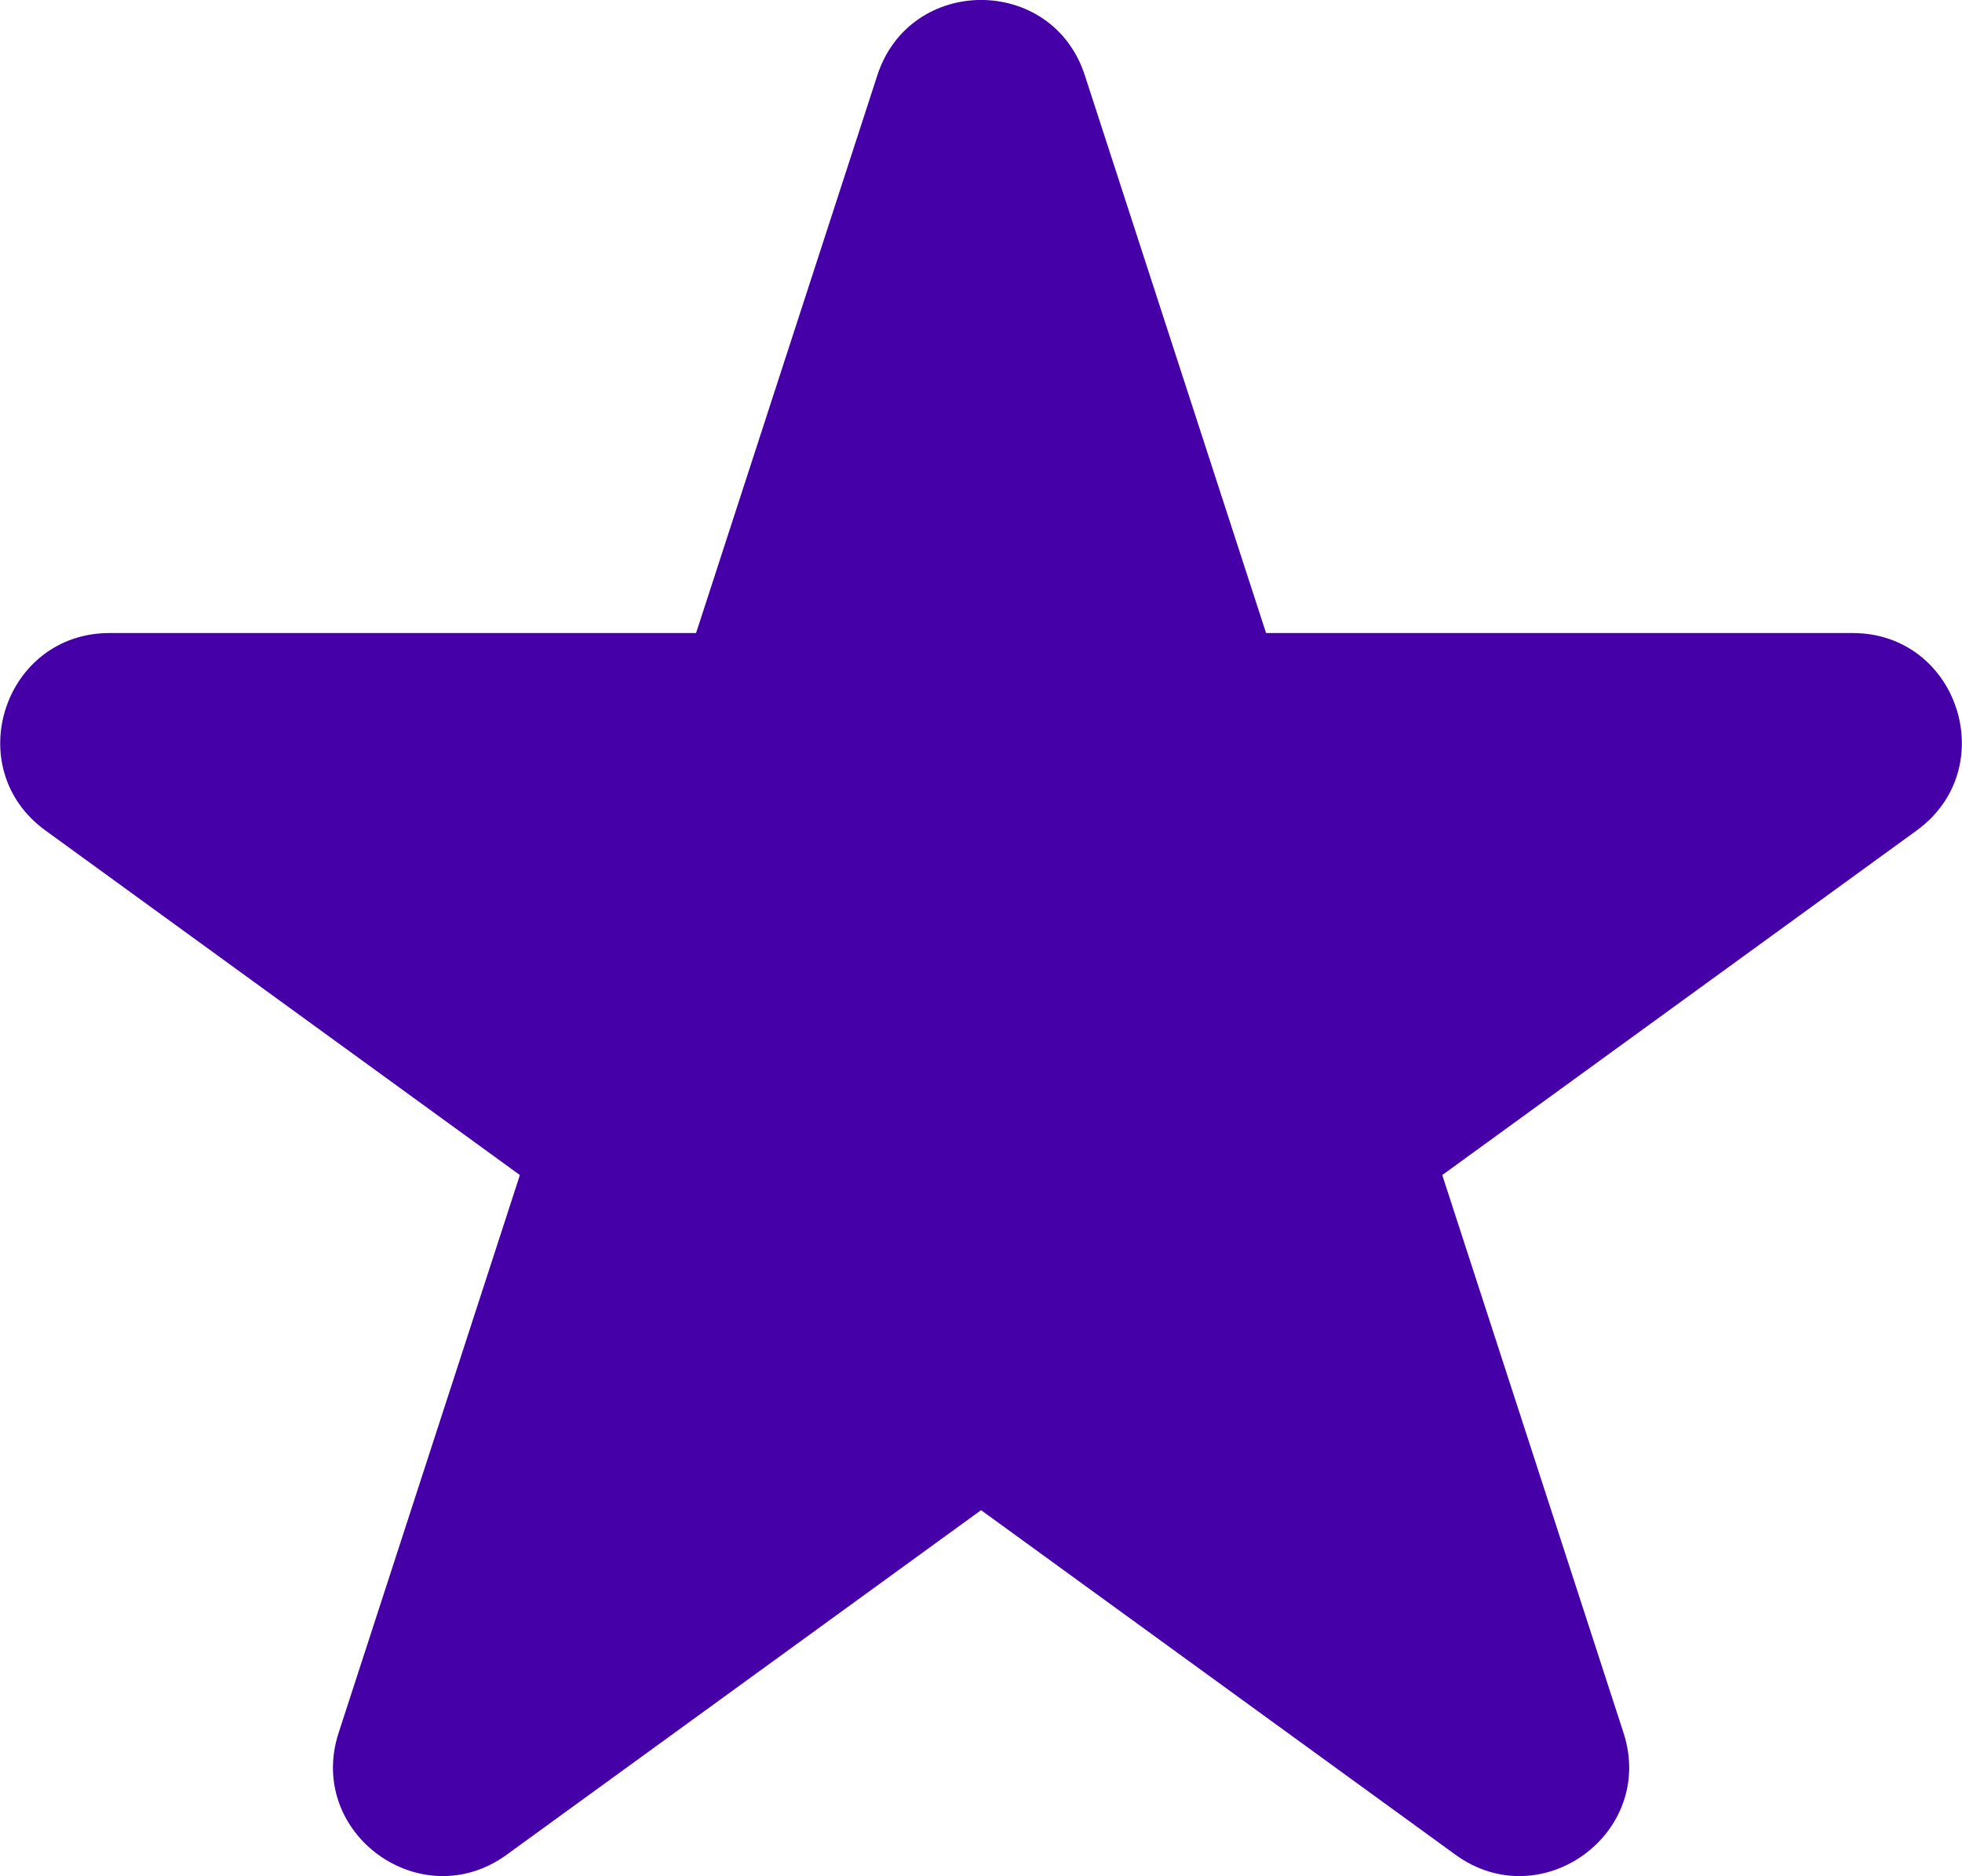
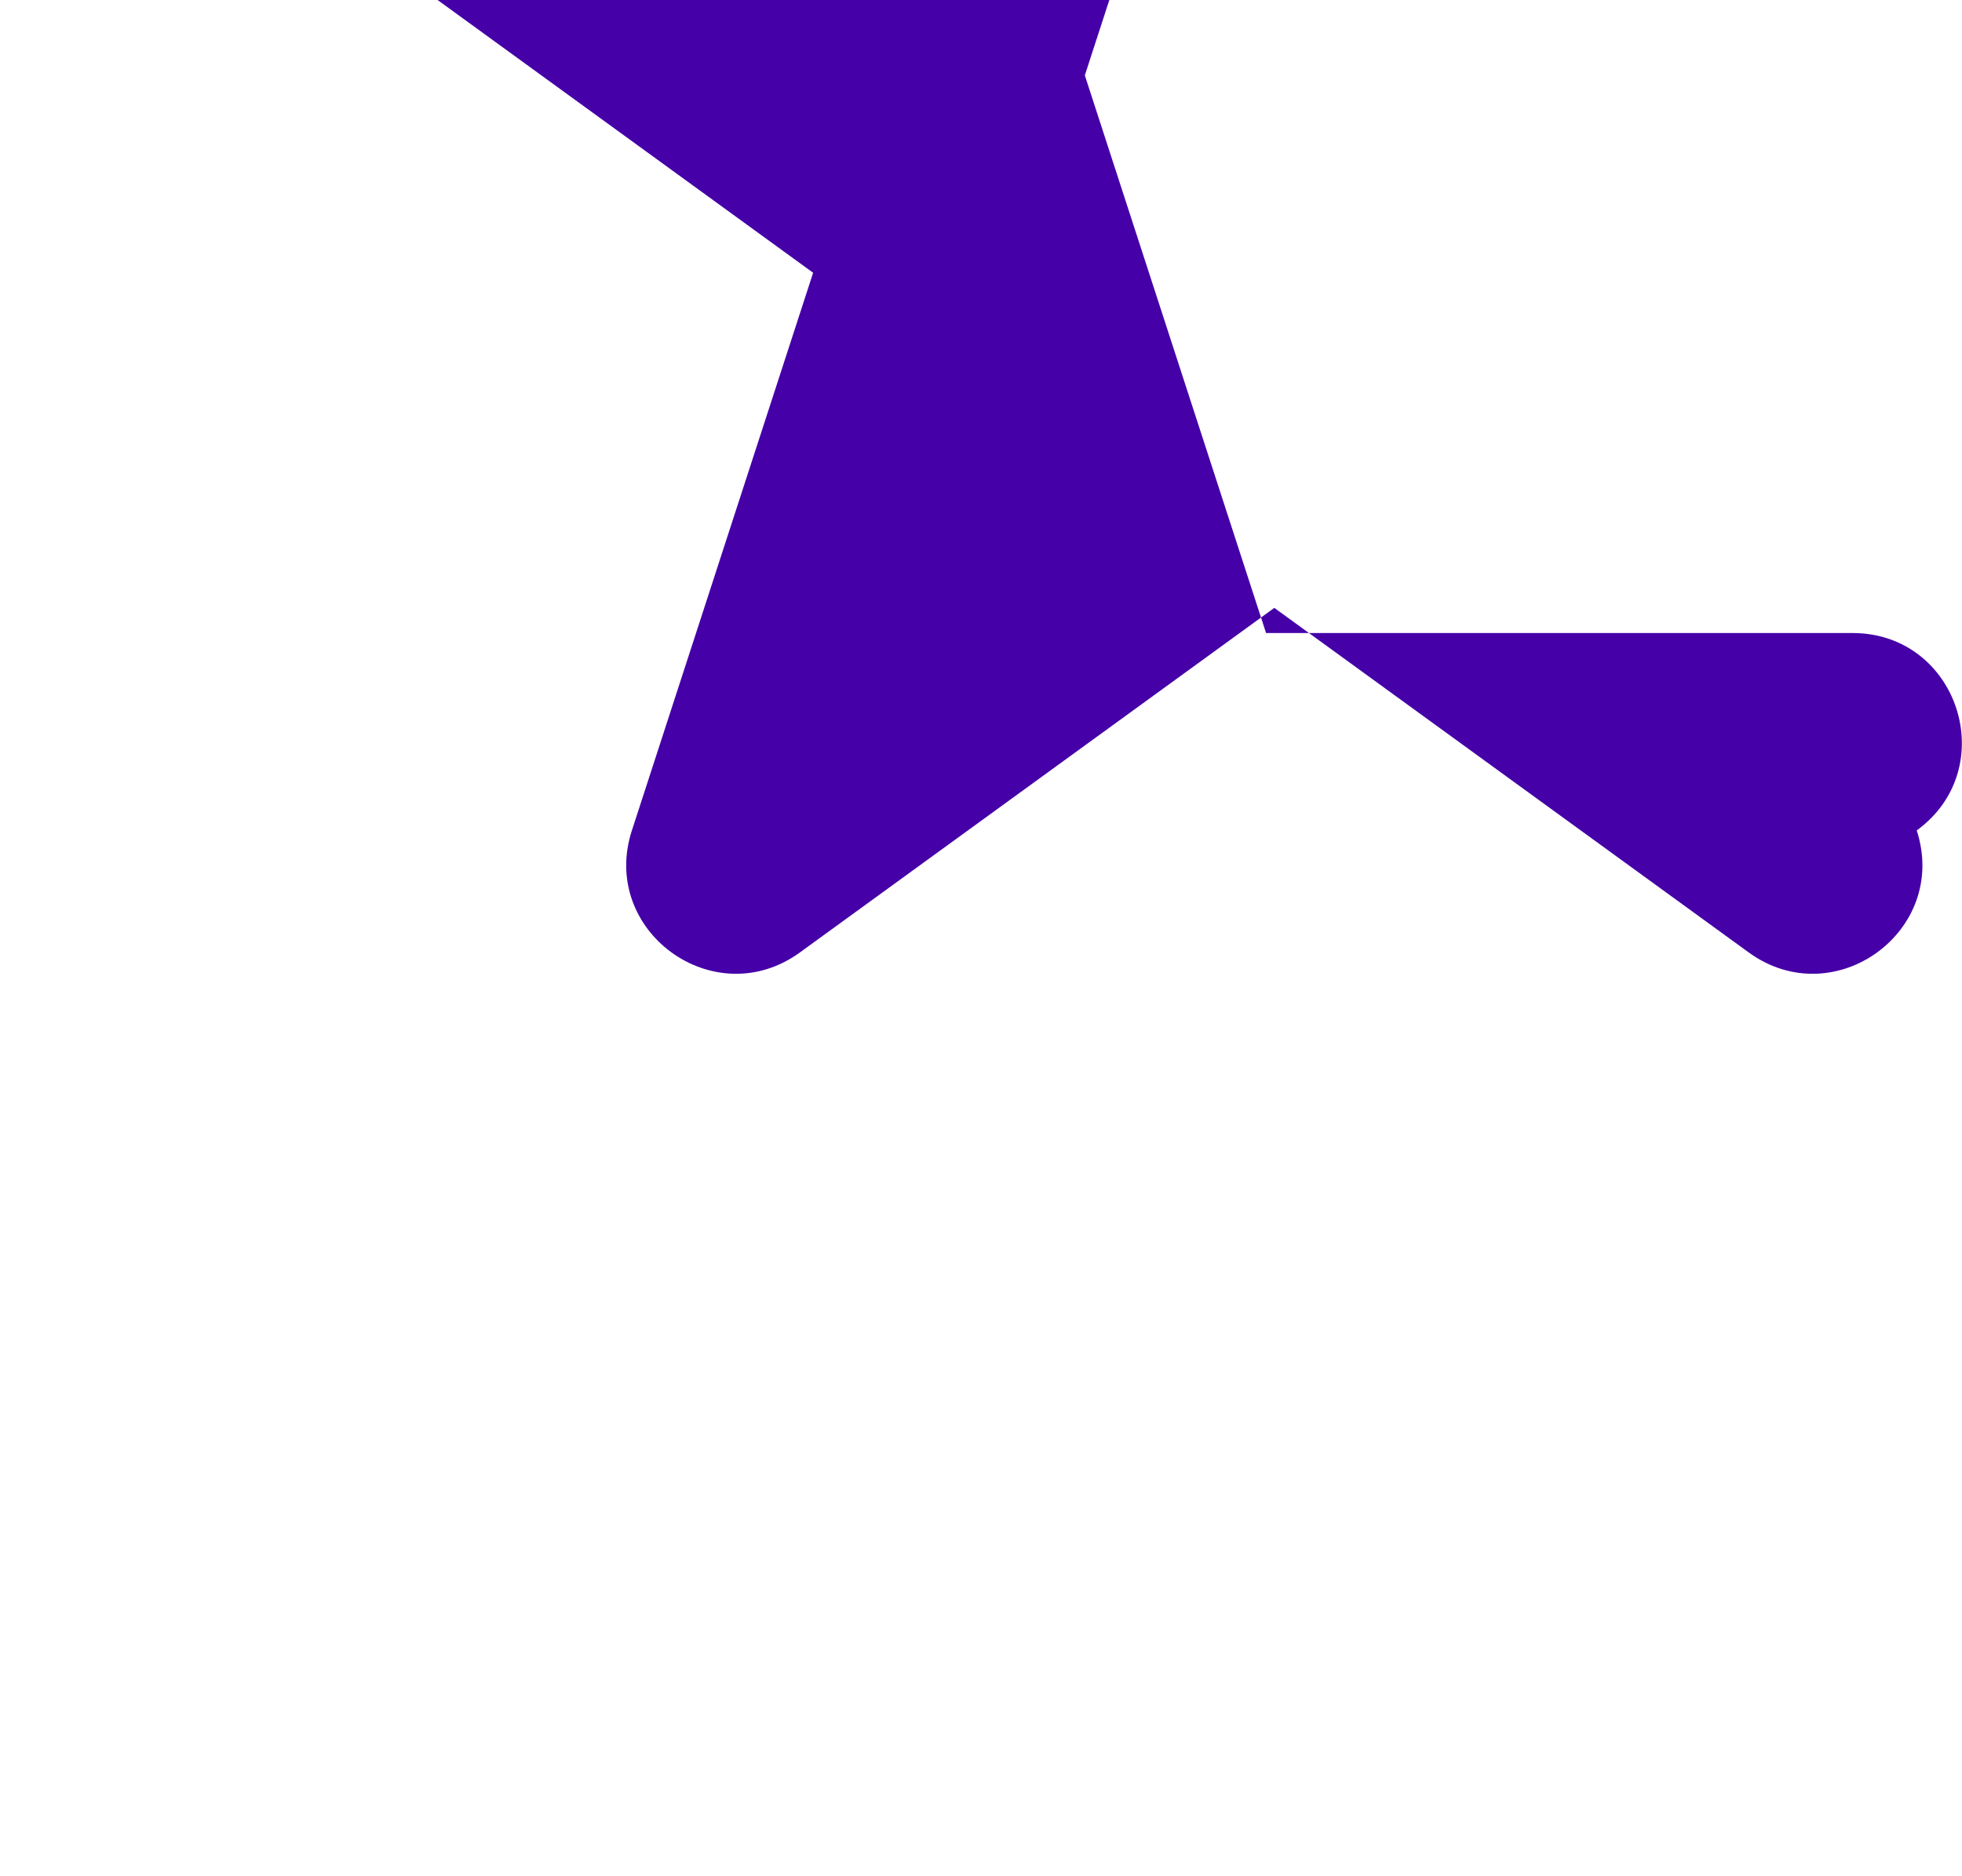
<svg xmlns="http://www.w3.org/2000/svg" xml:space="preserve" width="5.208mm" height="4.981mm" version="1.1" style="shape-rendering:geometricPrecision; text-rendering:geometricPrecision; image-rendering:optimizeQuality; fill-rule:evenodd; clip-rule:evenodd" viewBox="0 0 140.29 134.19">
  <defs>
    <style type="text/css">
   
    .fil0 {fill:#4500A8;fill-rule:nonzero}
   
  </style>
  </defs>
  <g id="Capa_x0020_1">
-     <path class="fil0" d="M77.57 5.39l12.96 39.89 41.94 0c7.56,0 10.7,9.67 4.59,14.12l-33.93 24.65 12.96 39.89c2.34,7.19 -5.89,13.17 -12.01,8.73l-33.93 -24.65 -33.93 24.65c-6.12,4.44 -14.35,-1.54 -12.01,-8.73l12.96 -39.89 -33.93 -24.65c-6.12,-4.44 -2.97,-14.12 4.59,-14.12l41.94 0 12.96 -39.89c2.34,-7.19 12.51,-7.19 14.84,0z" />
+     <path class="fil0" d="M77.57 5.39l12.96 39.89 41.94 0c7.56,0 10.7,9.67 4.59,14.12c2.34,7.19 -5.89,13.17 -12.01,8.73l-33.93 -24.65 -33.93 24.65c-6.12,4.44 -14.35,-1.54 -12.01,-8.73l12.96 -39.89 -33.93 -24.65c-6.12,-4.44 -2.97,-14.12 4.59,-14.12l41.94 0 12.96 -39.89c2.34,-7.19 12.51,-7.19 14.84,0z" />
  </g>
</svg>